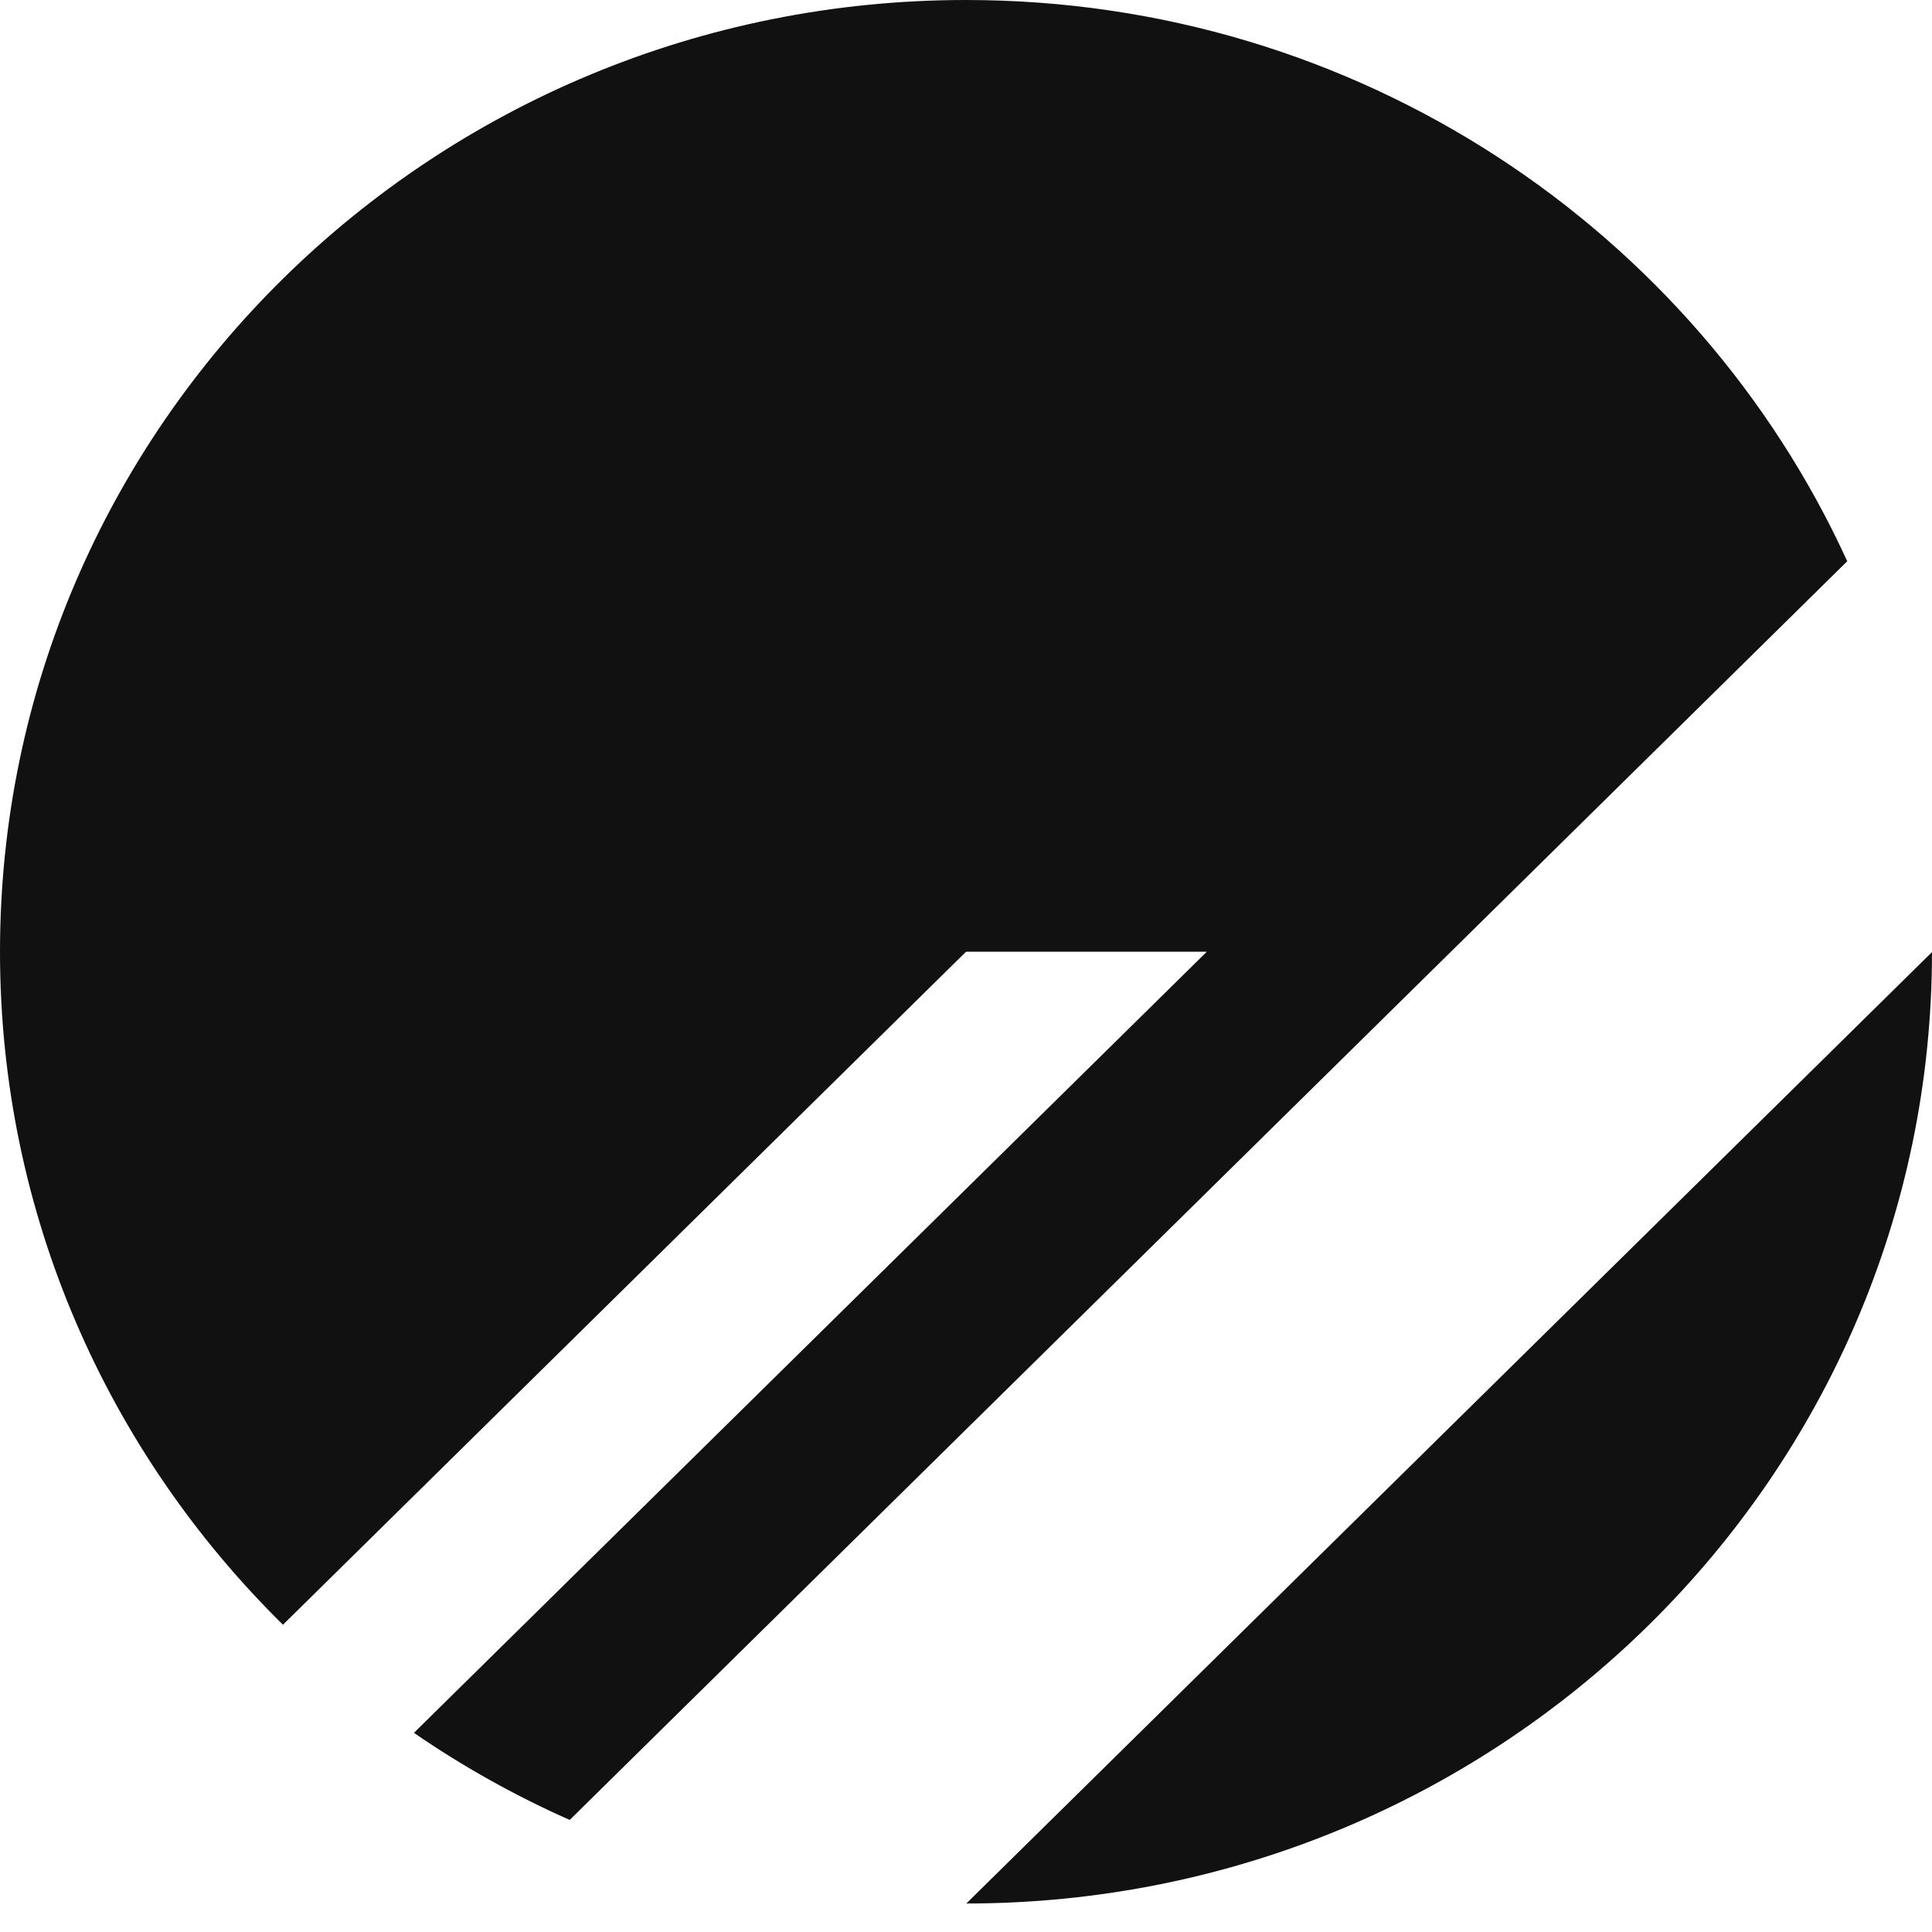
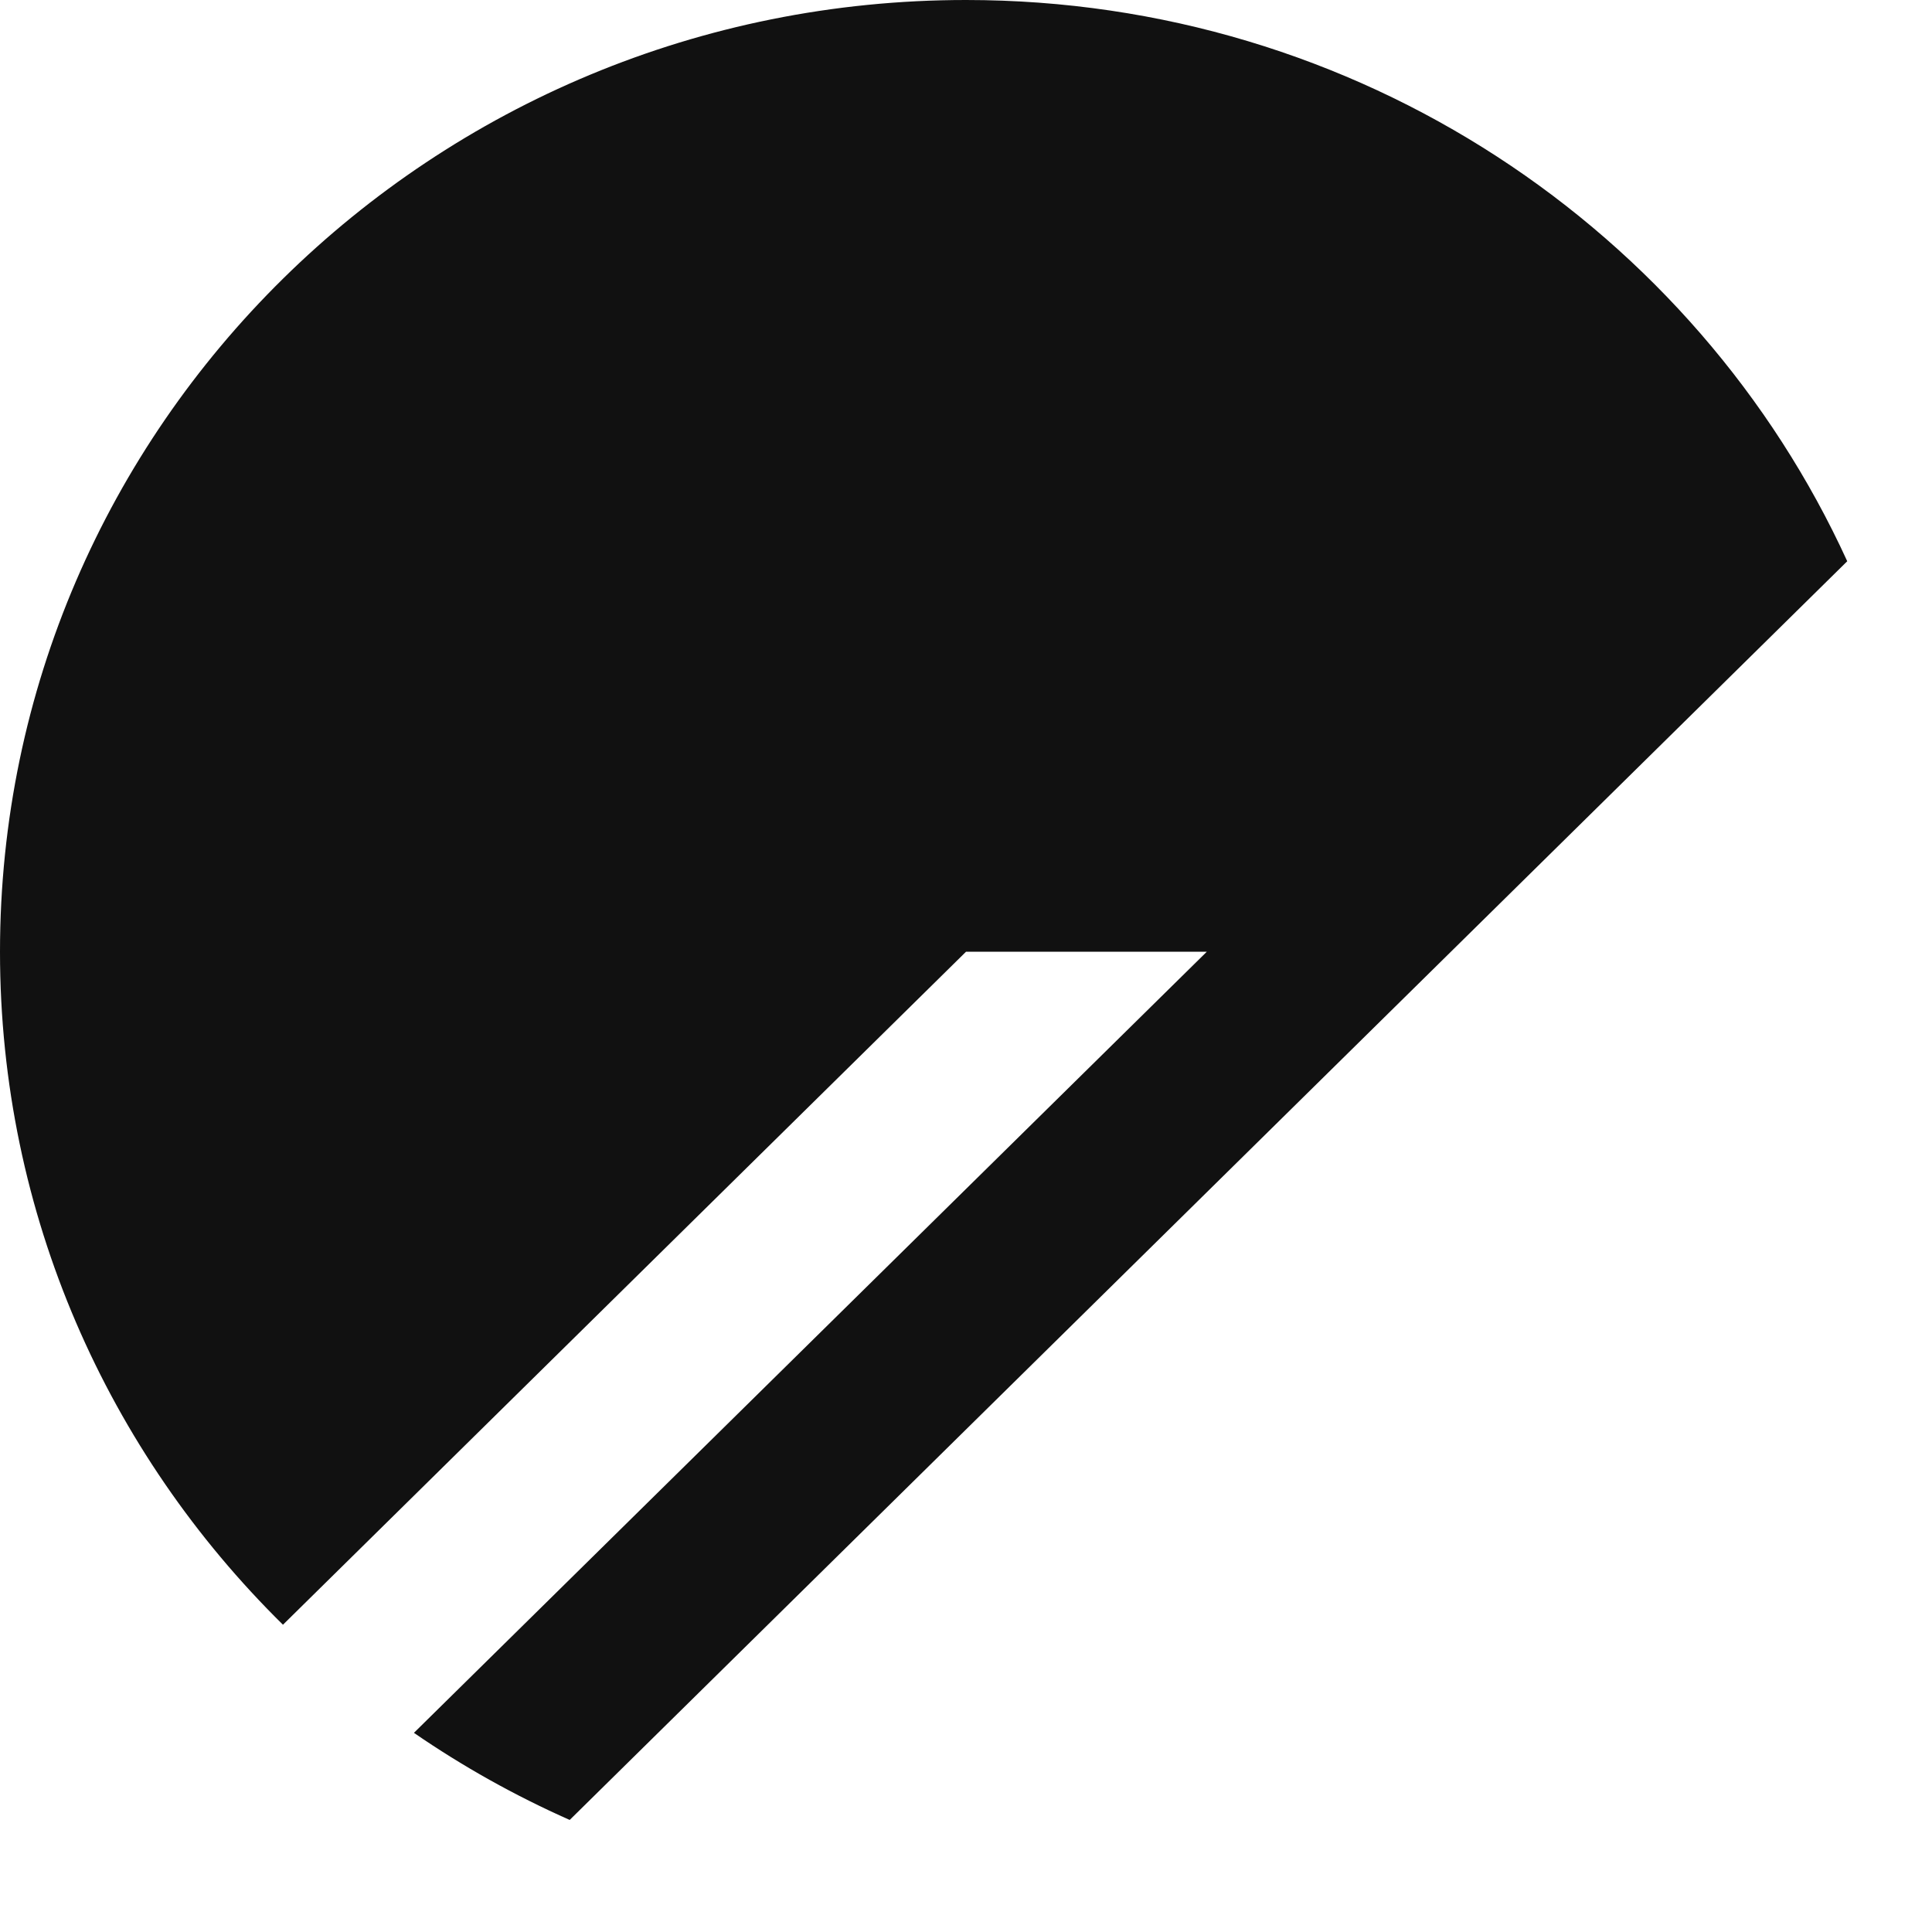
<svg xmlns="http://www.w3.org/2000/svg" width="24" height="24" viewBox="0 0 24 24" fill="none">
  <path d="M0 11.823C9.58398e-07 5.293 5.373 -9.58398e-07 12 0C16.873 0 21.068 2.862 22.947 6.972L7.077 22.608C6.396 22.306 5.748 21.943 5.142 21.526L14.991 11.823H12L3.515 20.183C1.343 18.044 0 15.088 0 11.823Z" fill="#111111" />
-   <path d="M24 11.827L12.004 23.646C18.628 23.644 23.998 18.354 24 11.827Z" fill="#111111" />
</svg>